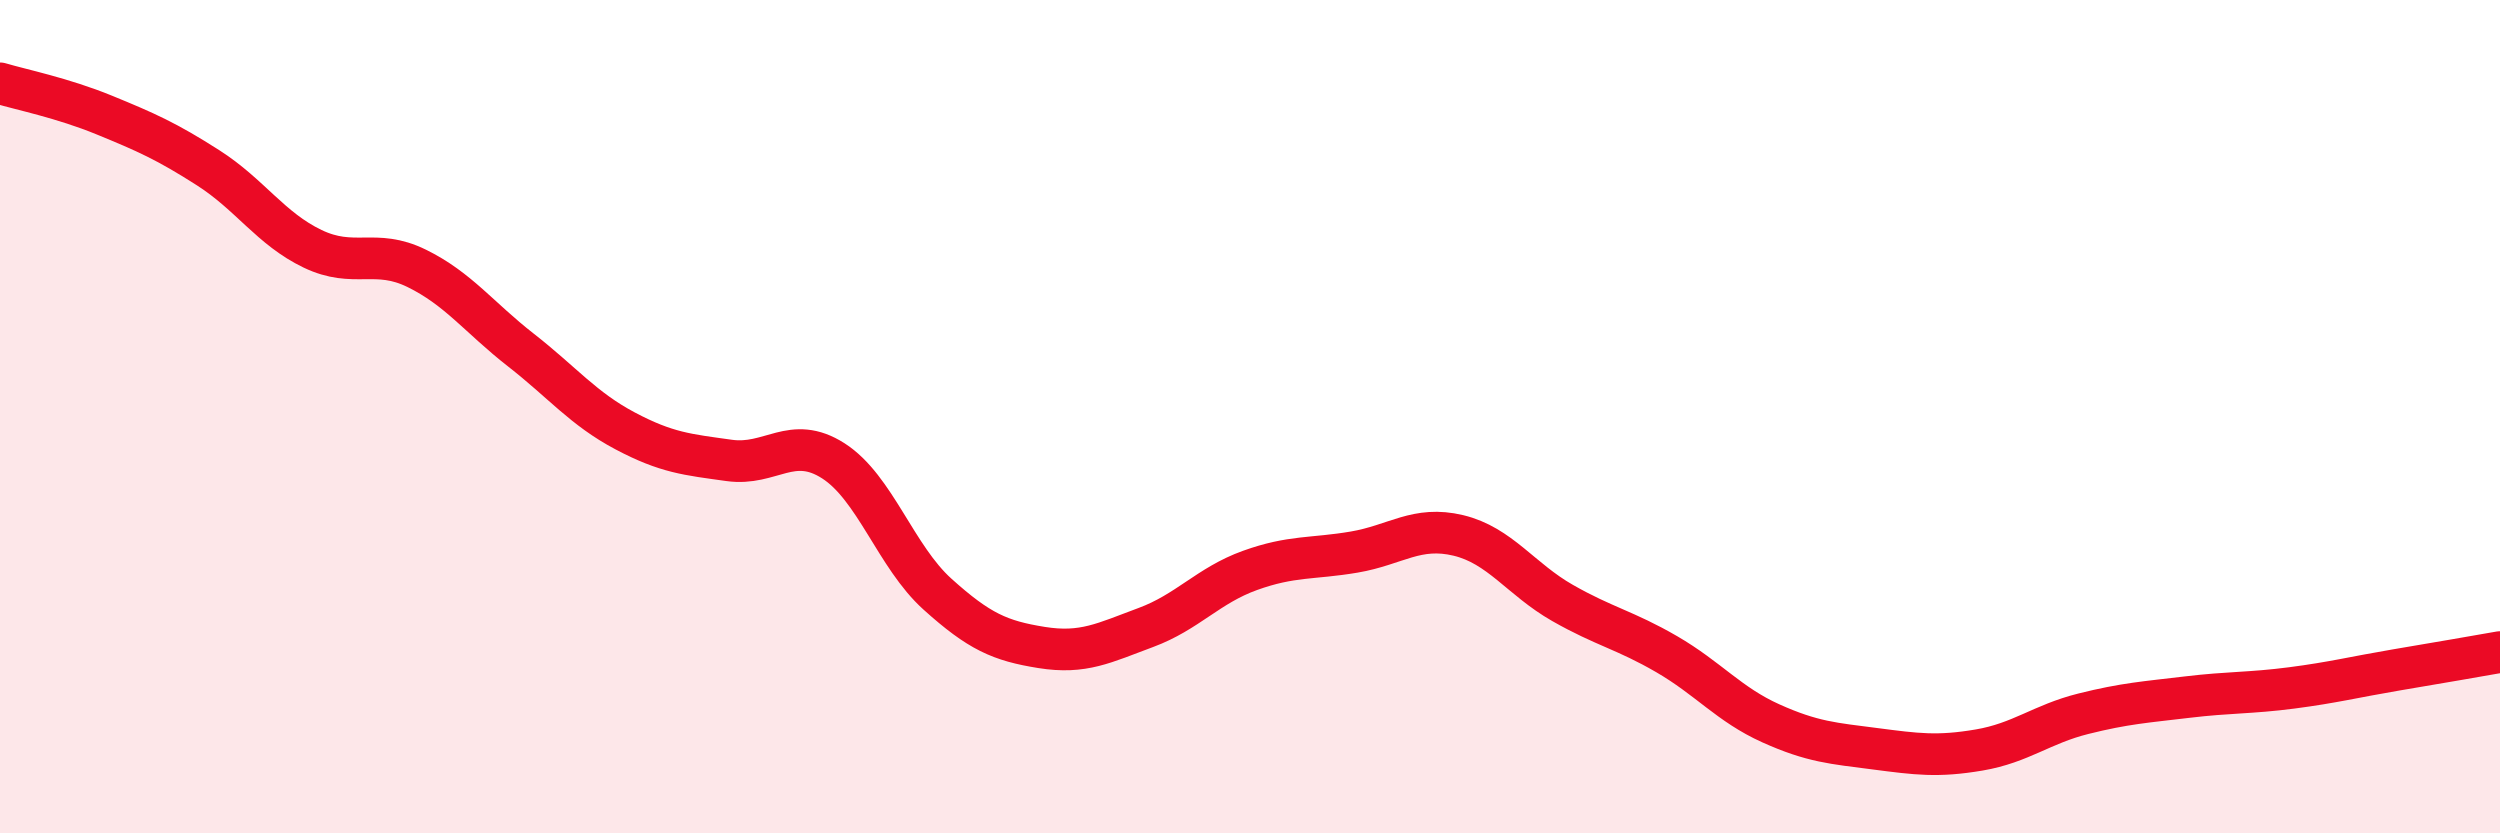
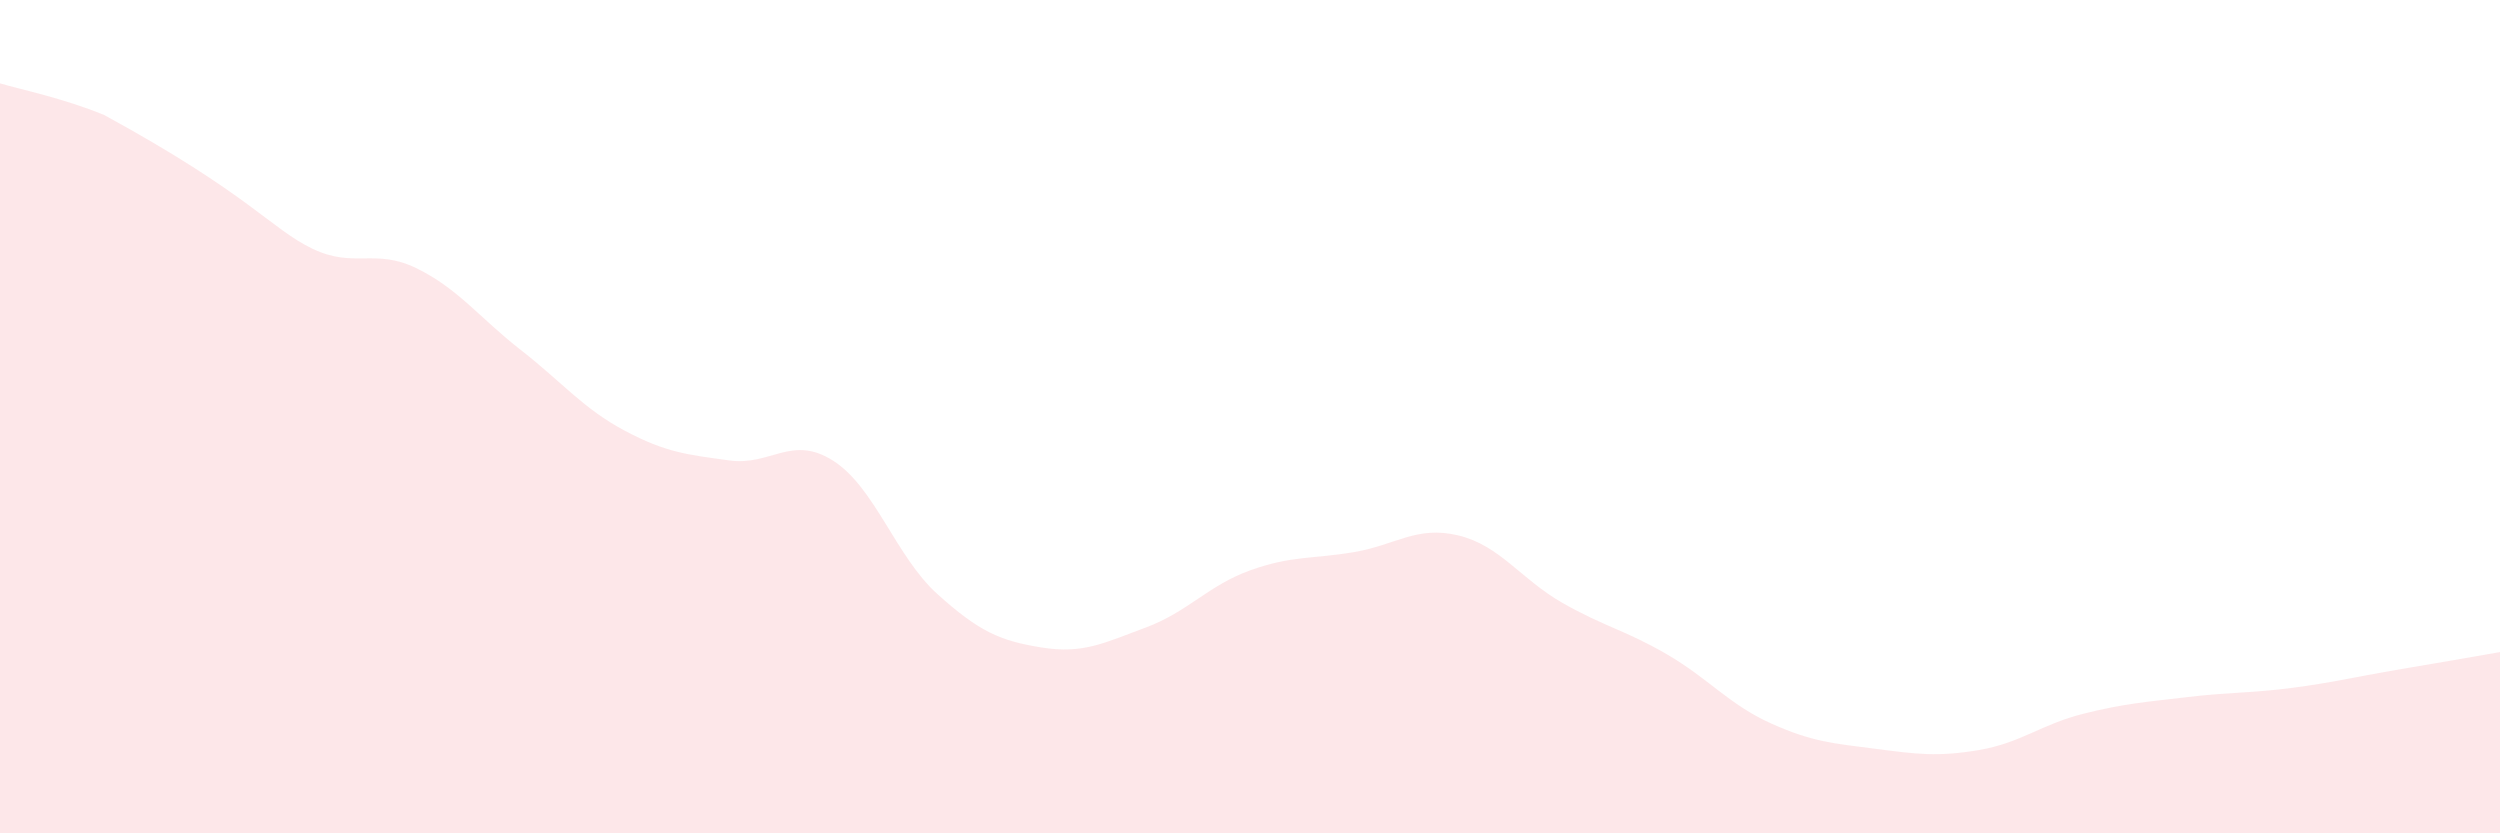
<svg xmlns="http://www.w3.org/2000/svg" width="60" height="20" viewBox="0 0 60 20">
-   <path d="M 0,2 C 0.5,2.15 1.5,2.35 2.5,2.76 C 3.5,3.17 4,3.39 5,4.03 C 6,4.67 6.5,5.49 7.5,5.97 C 8.5,6.45 9,5.95 10,6.44 C 11,6.93 11.5,7.62 12.5,8.4 C 13.5,9.18 14,9.81 15,10.34 C 16,10.87 16.5,10.91 17.5,11.05 C 18.5,11.19 19,10.42 20,11.06 C 21,11.7 21.5,13.36 22.5,14.26 C 23.5,15.16 24,15.38 25,15.54 C 26,15.7 26.5,15.43 27.5,15.06 C 28.5,14.69 29,14.05 30,13.69 C 31,13.33 31.5,13.42 32.5,13.25 C 33.5,13.08 34,12.61 35,12.85 C 36,13.09 36.5,13.9 37.5,14.47 C 38.5,15.04 39,15.12 40,15.7 C 41,16.28 41.5,16.91 42.5,17.36 C 43.5,17.81 44,17.84 45,17.97 C 46,18.1 46.5,18.17 47.5,18 C 48.5,17.83 49,17.38 50,17.13 C 51,16.88 51.5,16.85 52.5,16.73 C 53.5,16.61 54,16.64 55,16.51 C 56,16.38 56.5,16.25 57.5,16.08 C 58.5,15.91 59.5,15.74 60,15.65L60 20L0 20Z" fill="#EB0A25" opacity="0.1" stroke-linecap="round" stroke-linejoin="round" />
-   <path d="M 0,2 C 0.5,2.15 1.5,2.35 2.5,2.76 C 3.5,3.17 4,3.39 5,4.03 C 6,4.67 6.5,5.49 7.5,5.97 C 8.5,6.45 9,5.95 10,6.44 C 11,6.93 11.5,7.62 12.5,8.4 C 13.5,9.18 14,9.81 15,10.34 C 16,10.87 16.5,10.91 17.5,11.05 C 18.5,11.19 19,10.42 20,11.06 C 21,11.7 21.5,13.36 22.5,14.26 C 23.5,15.16 24,15.38 25,15.54 C 26,15.7 26.5,15.43 27.5,15.06 C 28.5,14.69 29,14.05 30,13.69 C 31,13.33 31.5,13.42 32.5,13.25 C 33.5,13.08 34,12.61 35,12.85 C 36,13.09 36.5,13.9 37.5,14.47 C 38.5,15.04 39,15.12 40,15.7 C 41,16.28 41.5,16.91 42.5,17.36 C 43.5,17.81 44,17.84 45,17.97 C 46,18.1 46.5,18.17 47.5,18 C 48.5,17.83 49,17.38 50,17.13 C 51,16.88 51.5,16.85 52.5,16.73 C 53.5,16.61 54,16.64 55,16.51 C 56,16.38 56.5,16.25 57.5,16.08 C 58.5,15.91 59.5,15.74 60,15.65" stroke="#EB0A25" stroke-width="1" fill="none" stroke-linecap="round" stroke-linejoin="round" />
+   <path d="M 0,2 C 0.5,2.15 1.5,2.35 2.5,2.76 C 6,4.67 6.5,5.49 7.5,5.97 C 8.5,6.45 9,5.95 10,6.44 C 11,6.93 11.5,7.62 12.5,8.4 C 13.5,9.18 14,9.81 15,10.34 C 16,10.87 16.5,10.91 17.5,11.05 C 18.5,11.19 19,10.42 20,11.06 C 21,11.7 21.5,13.36 22.5,14.26 C 23.5,15.16 24,15.38 25,15.54 C 26,15.7 26.5,15.43 27.5,15.06 C 28.5,14.69 29,14.05 30,13.69 C 31,13.33 31.5,13.42 32.5,13.25 C 33.5,13.08 34,12.61 35,12.85 C 36,13.09 36.5,13.9 37.5,14.47 C 38.5,15.04 39,15.12 40,15.7 C 41,16.28 41.5,16.91 42.5,17.36 C 43.5,17.81 44,17.84 45,17.97 C 46,18.1 46.5,18.17 47.5,18 C 48.5,17.83 49,17.38 50,17.13 C 51,16.88 51.5,16.85 52.5,16.73 C 53.5,16.61 54,16.64 55,16.51 C 56,16.38 56.5,16.25 57.5,16.08 C 58.5,15.91 59.5,15.74 60,15.65L60 20L0 20Z" fill="#EB0A25" opacity="0.1" stroke-linecap="round" stroke-linejoin="round" />
</svg>